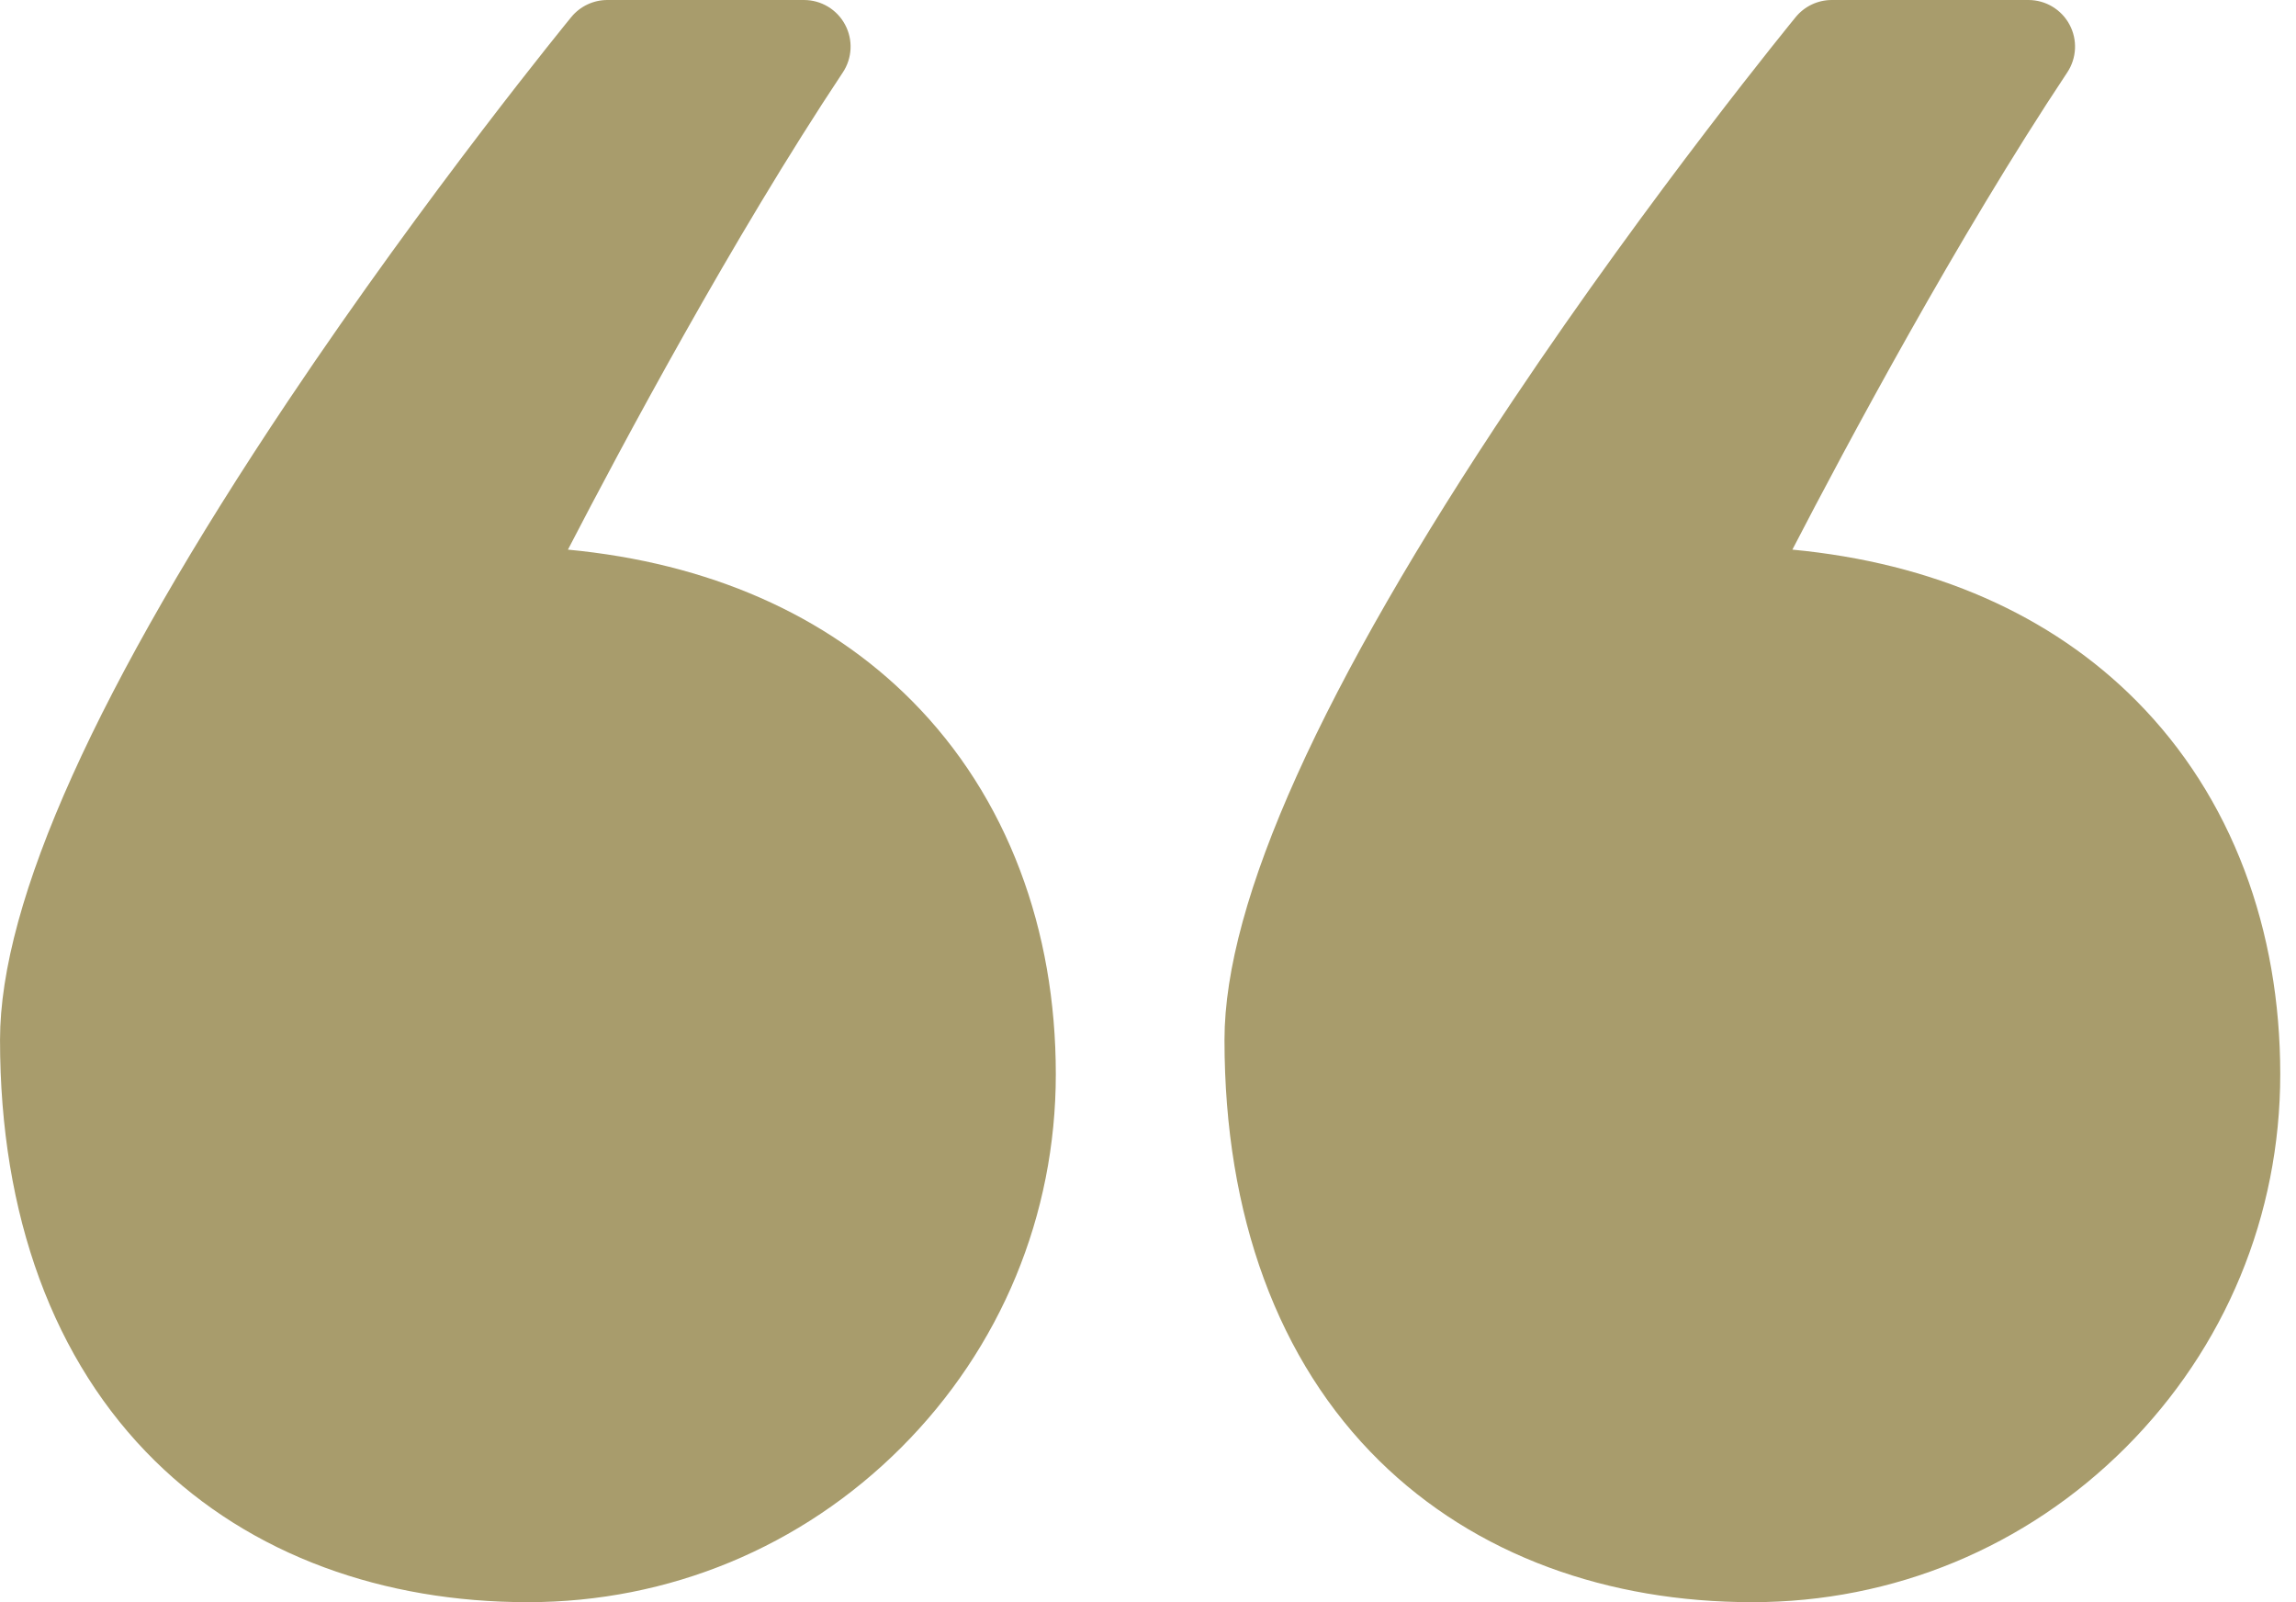
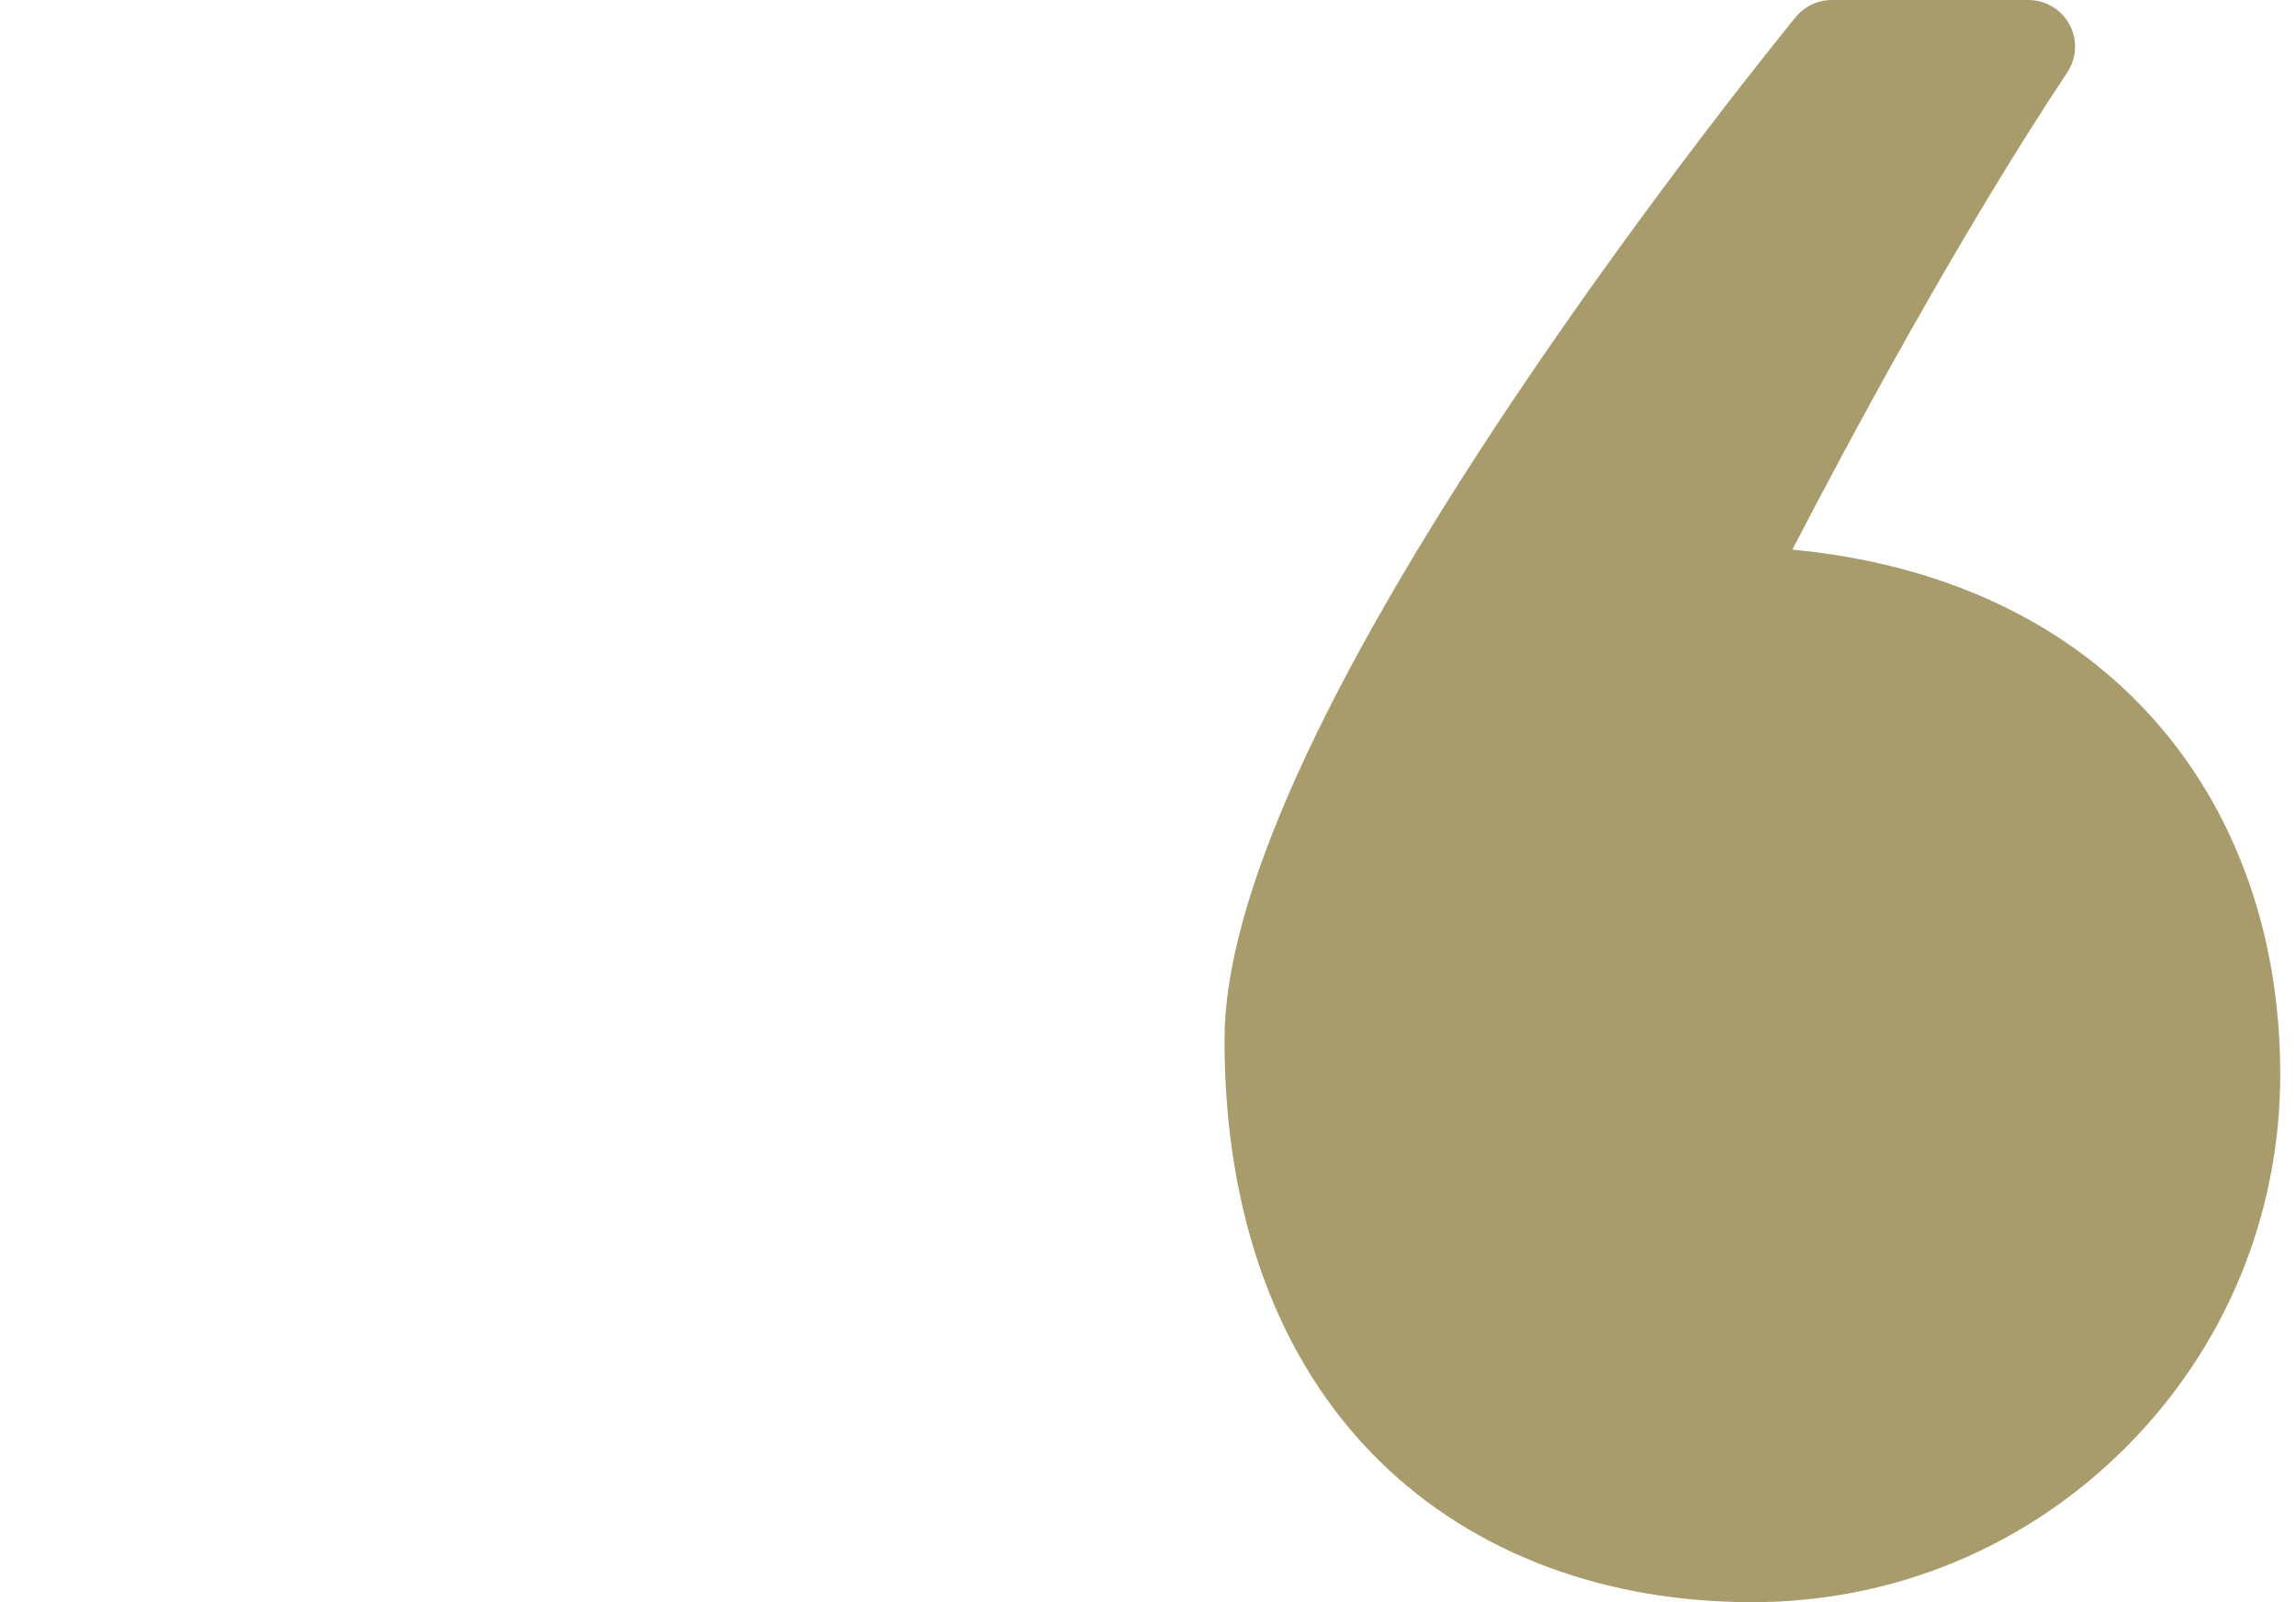
<svg xmlns="http://www.w3.org/2000/svg" width="86" height="60" viewBox="0 0 86 60" fill="none">
  <path d="M58.016 58.699C60.352 59.562 62.916 60 65.637 60C70.919 60 75.884 57.943 79.619 54.209C83.353 50.474 85.41 45.509 85.41 40.227C85.41 37.512 84.96 34.943 84.072 32.593C83.155 30.167 81.793 28.033 80.026 26.251C76.816 23.015 72.398 21.081 67.136 20.583C69.14 16.715 73.315 8.903 77.431 2.714C77.788 2.177 77.821 1.489 77.517 0.922C77.213 0.354 76.621 7.68354e-07 75.978 8.2463e-07L68.612 1.4685e-06C68.09 1.51417e-06 67.595 0.234 67.263 0.637C67.21 0.702 61.898 7.181 56.661 15.004C49.497 25.704 45.865 33.758 45.865 38.94C45.865 45.525 47.871 50.978 51.667 54.709C53.446 56.457 55.582 57.8 58.016 58.699Z" fill="#A89C6C" />
-   <path d="M5.803 54.709C7.582 56.457 9.718 57.8 12.152 58.699C14.489 59.562 17.053 60 19.774 60C25.056 60 30.021 57.943 33.756 54.209C37.49 50.474 39.547 45.509 39.547 40.227C39.547 37.512 39.097 34.943 38.208 32.593C37.291 30.167 35.93 28.033 34.162 26.251C30.953 23.015 26.535 21.081 21.273 20.583C23.277 16.715 27.452 8.903 31.568 2.714C31.925 2.177 31.957 1.489 31.653 0.922C31.349 0.354 30.758 7.68355e-07 30.114 8.2463e-07L22.749 1.4685e-06C22.227 1.51417e-06 21.732 0.234 21.4 0.637C21.347 0.702 16.035 7.181 10.797 15.004C3.634 25.704 0.001 33.758 0.001 38.94C0.001 45.525 2.008 50.978 5.803 54.709Z" fill="#A89C6C" />
</svg>